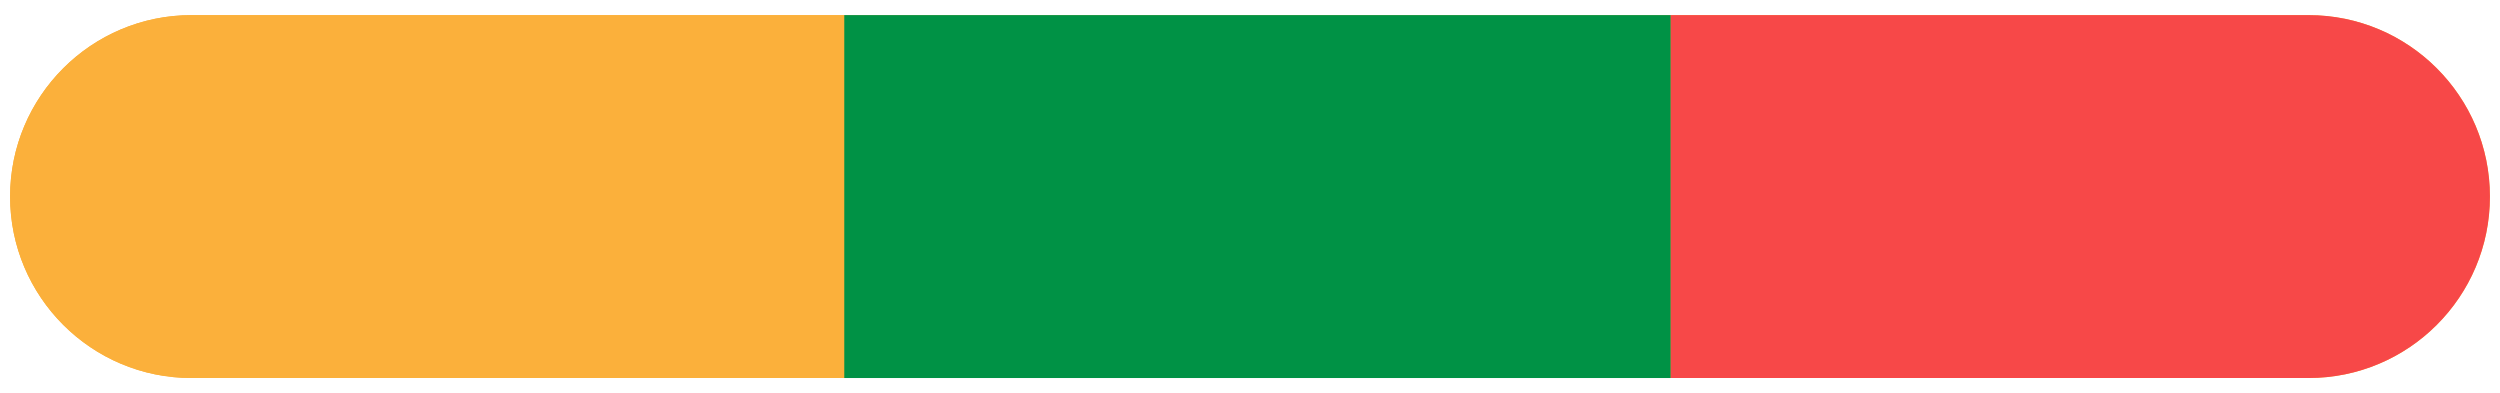
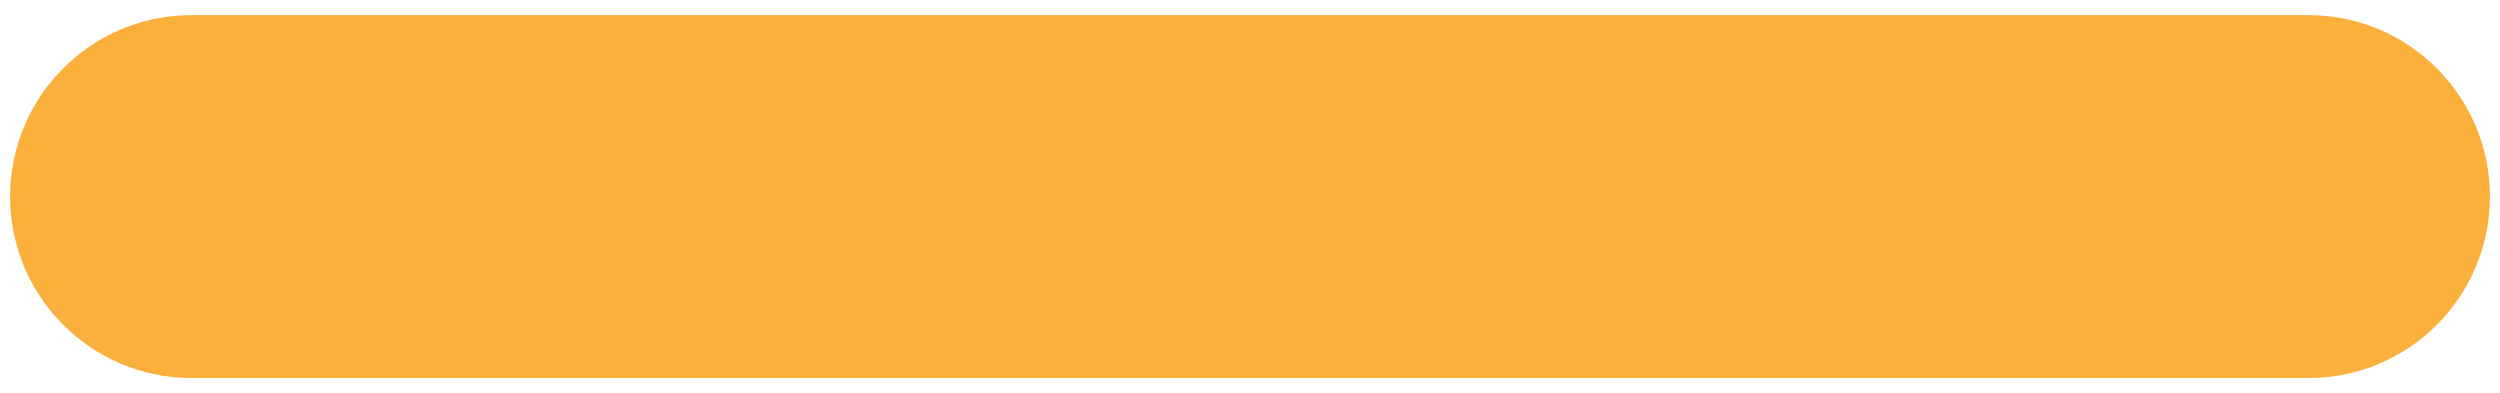
<svg xmlns="http://www.w3.org/2000/svg" id="Capa_1" data-name="Capa 1" viewBox="0 0 124 19.5">
  <defs>
    <style>
      .cls-1 {
        fill: #009245;
      }

      .cls-1, .cls-2, .cls-3 {
        stroke-width: 0px;
      }

      .cls-2 {
        fill: #f74848;
      }

      .cls-3 {
        fill: #fbb03b;
      }
    </style>
  </defs>
  <path class="cls-3" d="m114.5.75H9.5C4.53.75.5,4.78.5,9.75s4.03,9,9,9h105c4.97,0,9-4.03,9-9S119.47.75,114.5.75Z" />
  <g>
-     <rect class="cls-1" x="41.87" y=".75" width="41" height="18" />
-     <path class="cls-3" d="m9.5.75C4.53.75.5,4.78.5,9.75s4.03,9,9,9h32.37V.75H9.5Z" />
-     <path class="cls-2" d="m114.5.75h-31.63v18h31.63c4.97,0,9-4.03,9-9S119.47.75,114.5.75Z" />
-   </g>
+     </g>
</svg>